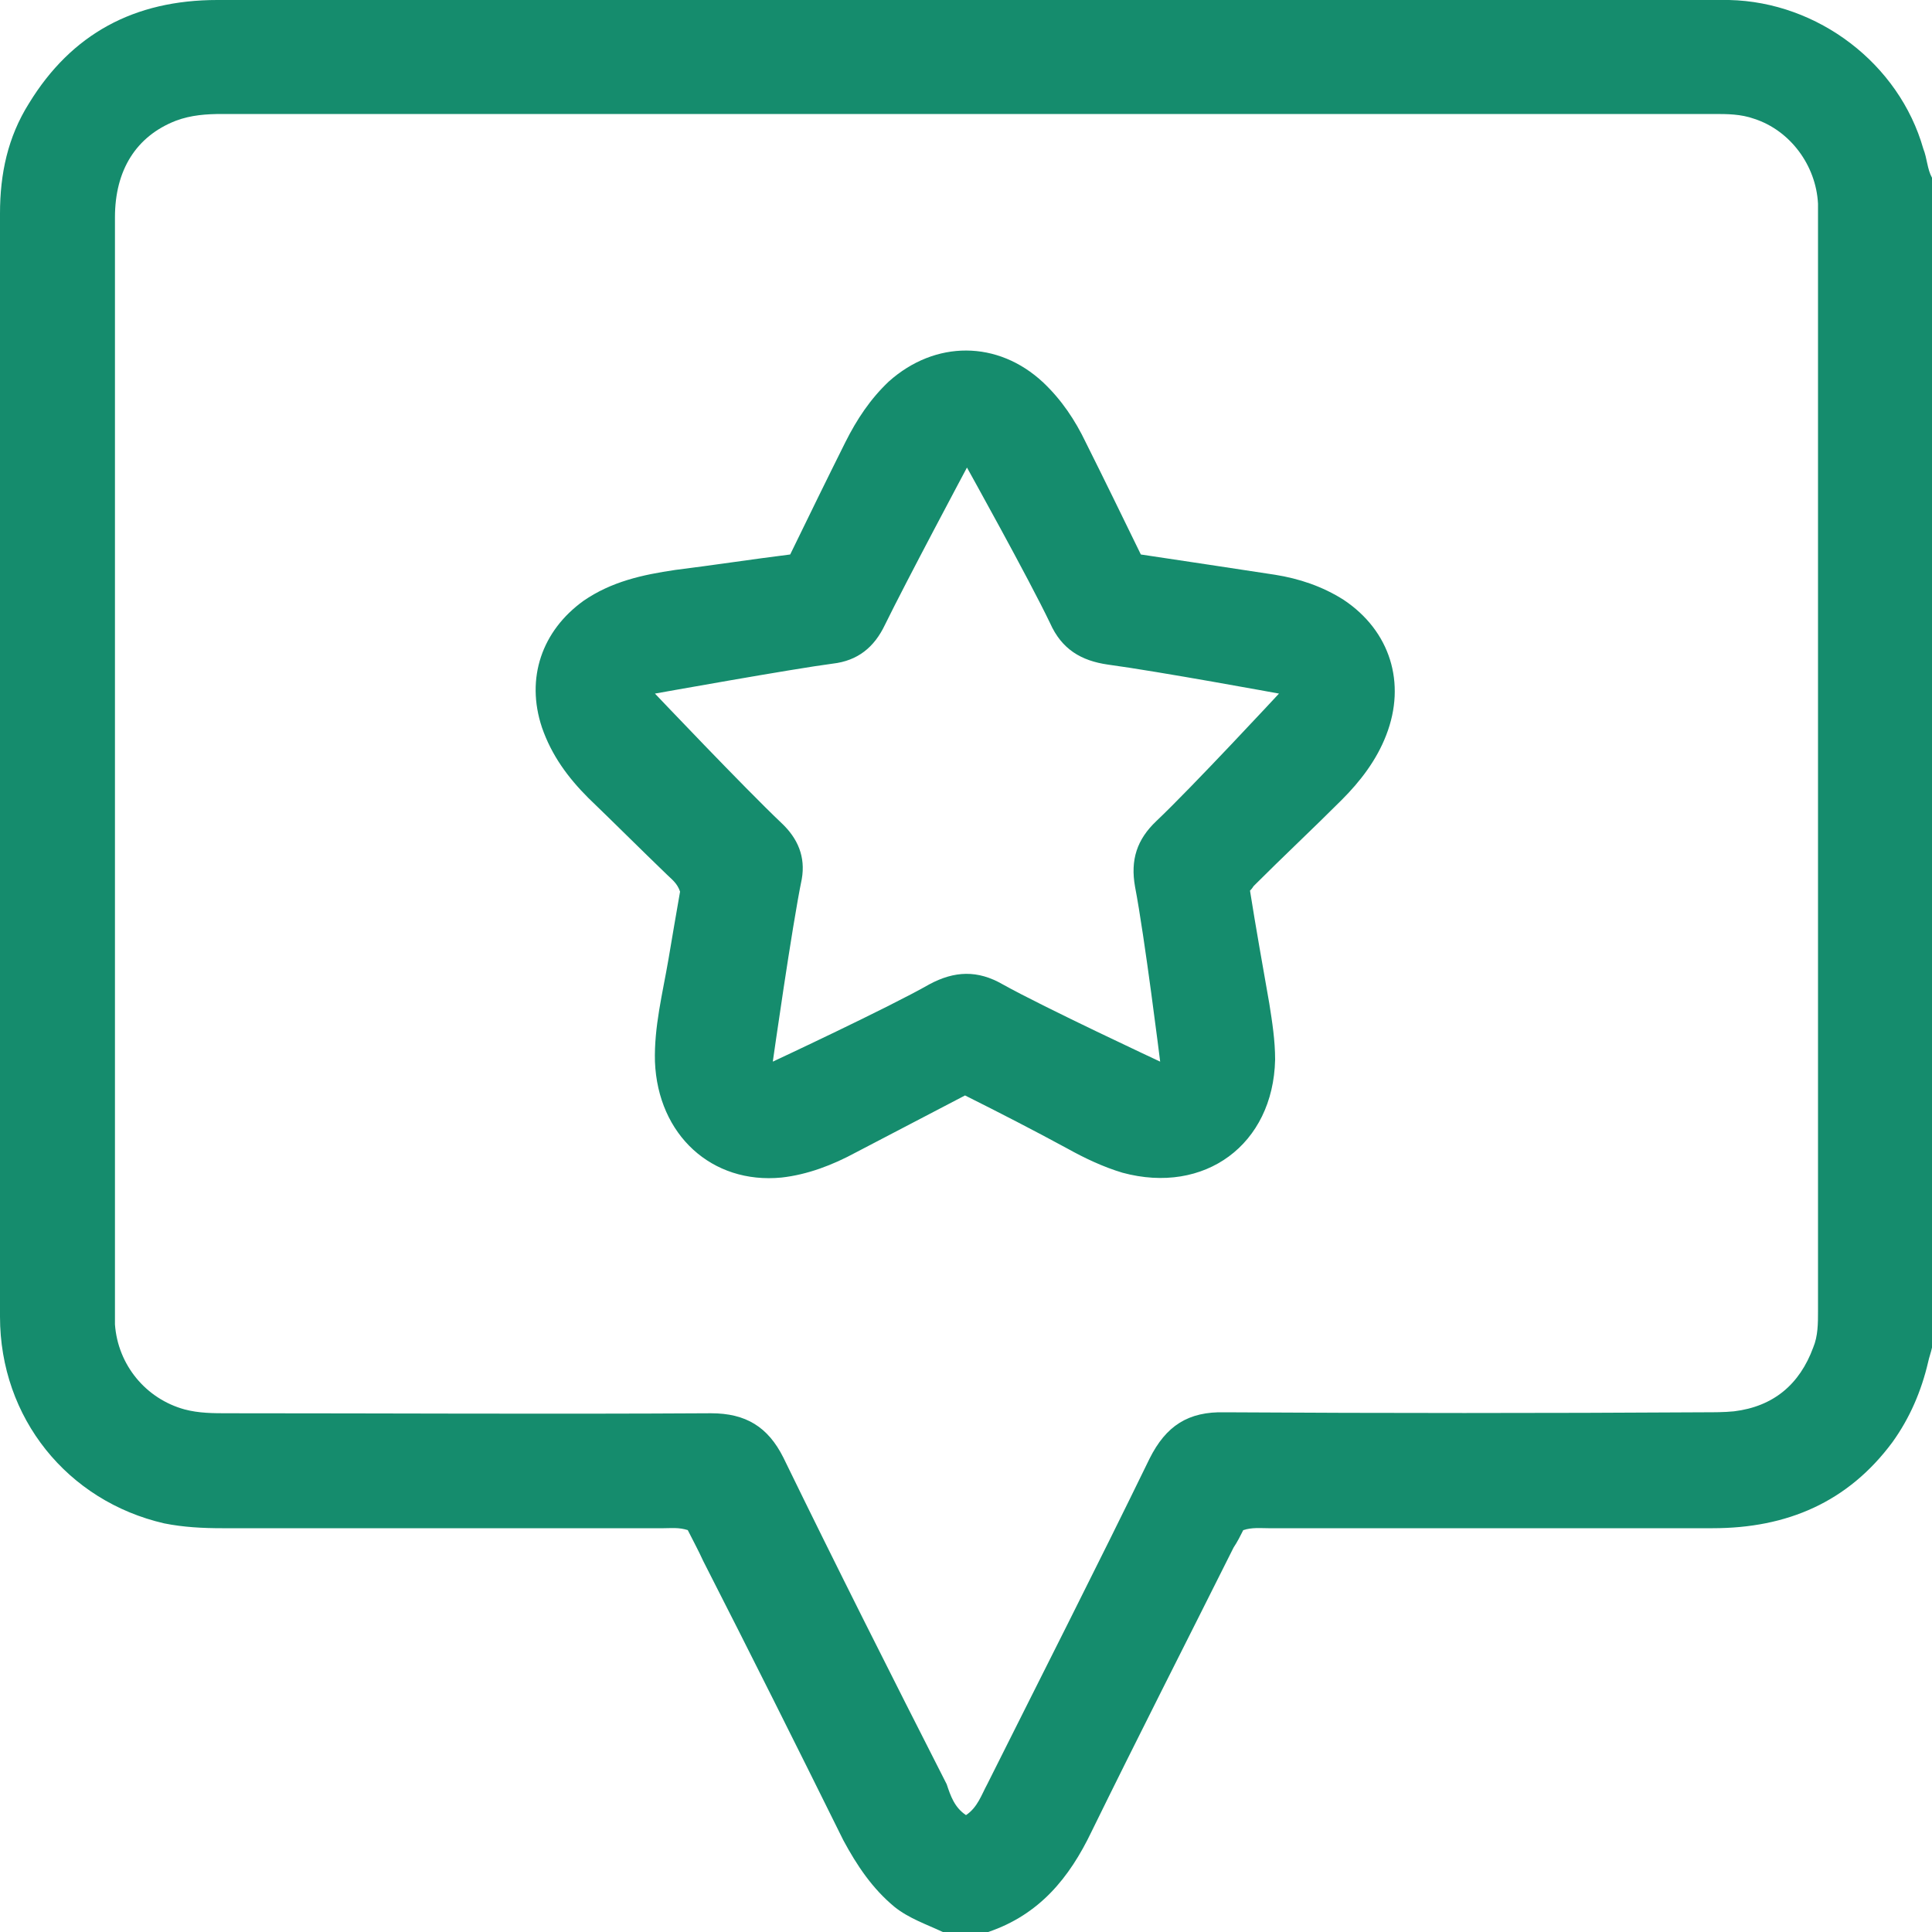
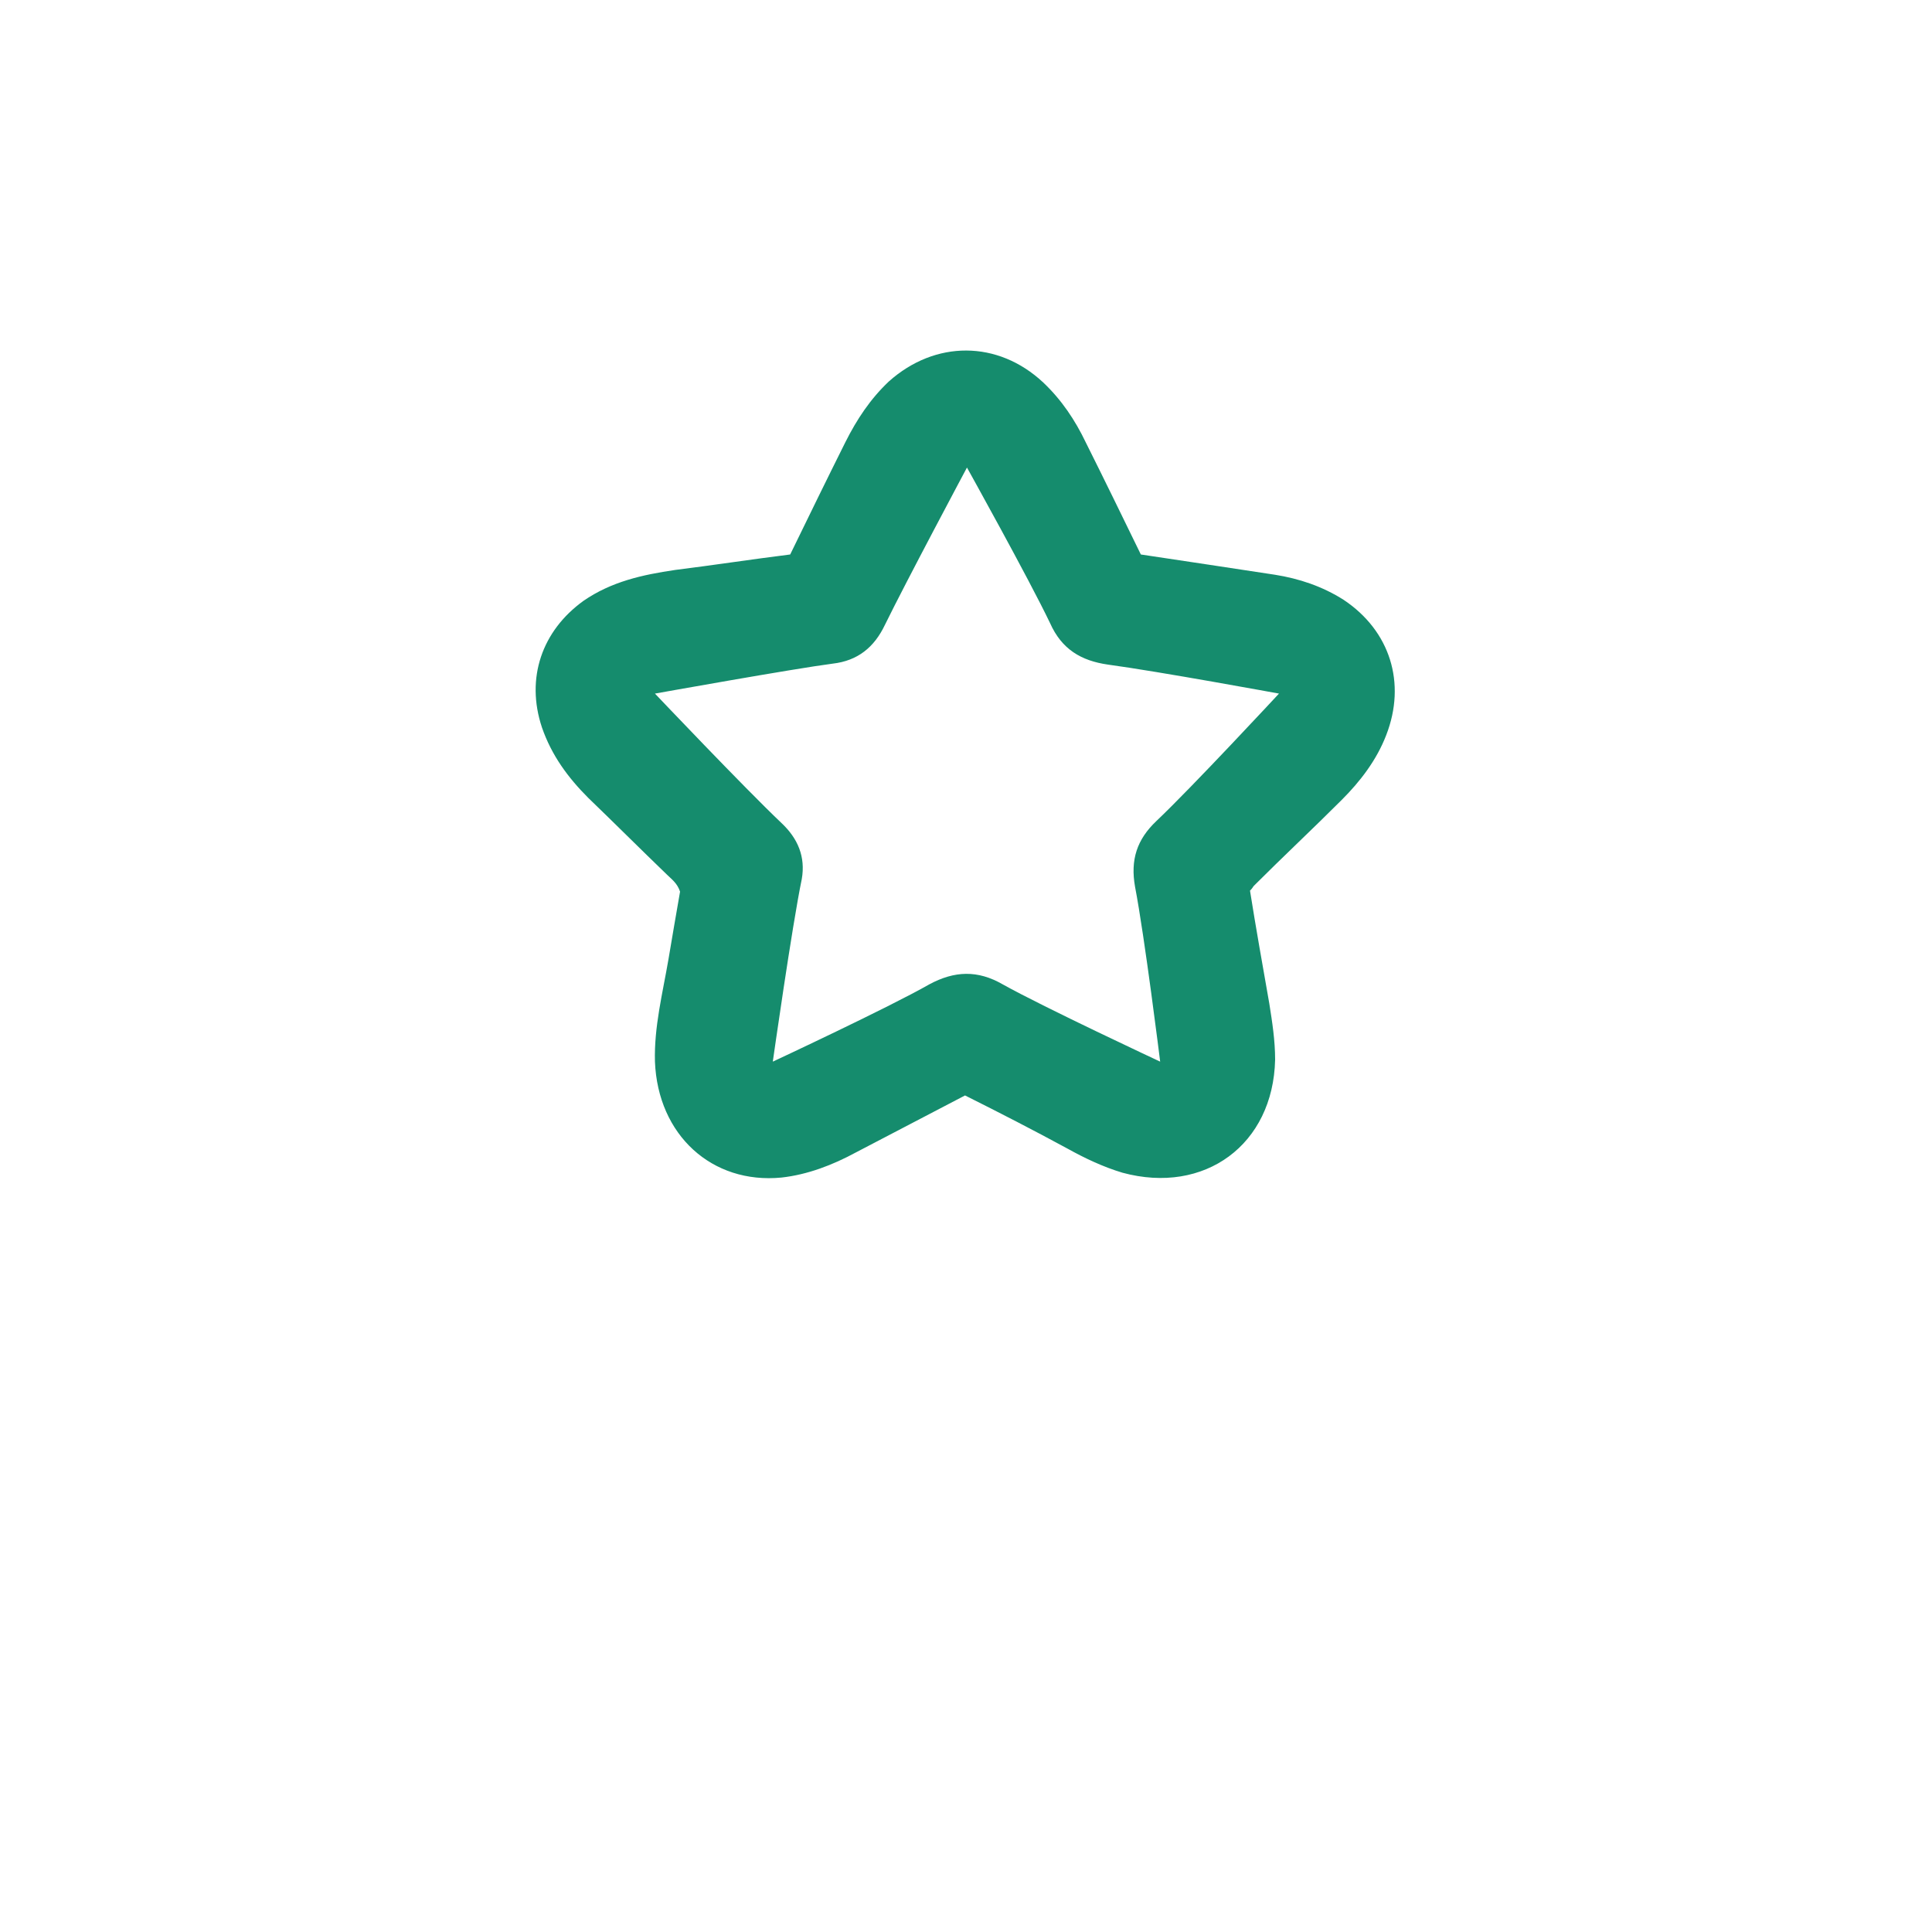
<svg xmlns="http://www.w3.org/2000/svg" version="1.1" id="Layer_1" x="0" y="0" viewBox="0 0 200 200" style="enable-background:new 0 0 200 200" xml:space="preserve">
  <style>.st0{fill:#158c6d}</style>
-   <path class="st0" d="M200 18.4v121.1c-.1.5-.3 1-.4 1.5-.7 3-1.9 5.8-3.7 8.3-4.6 6.2-10.9 8.9-18.6 8.9h-46c-.8 0-1.7-.1-2.6.2-.3.6-.6 1.2-1 1.8-4.9 9.8-9.9 19.6-14.7 29.4-2.3 4.8-5.4 8.6-10.7 10.4h-4.7c-1.7-.8-3.5-1.4-5-2.6-2.3-1.9-3.9-4.3-5.3-6.9-4.8-9.7-9.6-19.3-14.5-28.9-.5-1.1-1.1-2.2-1.6-3.2-.9-.3-1.7-.2-2.5-.2H23c-2 0-4-.1-6-.5-10-2.3-17-10.9-17-21.4V22.1c0-4.1.8-7.9 3-11.4C7.4 3.5 13.9 0 22.5 0H179c9.2.2 17.6 6.6 20.1 15.4.4 1 .4 2.1.9 3zM100 187.9c1.2-.8 1.6-2.1 2.2-3.2 5.6-11.2 11.3-22.4 16.8-33.7 1.7-3.4 4-4.9 7.8-4.8 16.5.1 33.1.1 49.6 0 1 0 2.1 0 3.1-.1 4.1-.5 6.8-2.8 8.2-6.6.5-1.2.5-2.5.5-3.8V21.1c-.2-4-2.9-7.6-6.6-8.8-1.4-.5-2.8-.5-4.2-.5H23c-1.6 0-3.2.1-4.8.7-4.1 1.6-6.3 5.1-6.3 10v114.6c.3 4.2 3.2 7.7 7.2 8.8 1.5.4 3 .4 4.5.4 16.7 0 33.3.1 50 0 3.6 0 5.9 1.4 7.5 4.6 5.5 11.3 11.2 22.6 16.9 33.8.4 1.2.8 2.4 2 3.2z" />
-   <path class="st0" d="M81.8 57.4c1.9-3.9 3.8-7.8 5.7-11.6 1.2-2.4 2.6-4.5 4.5-6.3 4.8-4.3 11.3-4.3 16 .1 1.9 1.8 3.3 3.9 4.4 6.2 1.9 3.8 3.8 7.7 5.7 11.6 4.7.7 9.3 1.4 13.9 2.1 2.5.4 4.9 1.2 7.1 2.6 4.8 3.2 6.5 8.6 4.4 14-1 2.6-2.7 4.8-4.6 6.7-3 3-6.1 5.9-9.1 8.9-.1.1-.1.2-.4.5.6 3.8 1.3 7.7 2 11.7.3 1.9.6 3.8.6 5.8-.2 8.8-7.3 14-15.8 11.7-2-.6-3.9-1.5-5.7-2.5-3.5-1.9-7-3.7-10.6-5.5-3.8 2-7.5 3.9-11.3 5.9-2.4 1.3-5 2.3-7.7 2.6-7.2.7-12.8-4.4-13.1-12-.1-3.6.8-7.1 1.4-10.6.4-2.4.8-4.7 1.2-7-.3-.9-.9-1.3-1.4-1.8-2.7-2.6-5.4-5.3-8.1-7.9-2.1-2.1-3.8-4.4-4.8-7.3-1.7-5.1 0-10 4.3-13.1 2.9-2 6.1-2.7 9.5-3.2 4-.5 7.9-1.1 11.9-1.6zM80 109.9s12-5.6 16.2-8c2.6-1.4 5-1.5 7.6 0 4.3 2.4 16.3 8 16.3 8s-1.6-12.9-2.6-18.1c-.5-2.8.2-4.9 2.2-6.8 3.7-3.5 12.7-13.2 12.7-13.2s-12.5-2.3-17.7-3c-2.8-.4-4.8-1.6-6-4.3-2.2-4.6-8.6-16.1-8.6-16.1s-6.3 11.8-8.5 16.3c-1.1 2.3-2.8 3.7-5.4 4-3.9.5-18.4 3.1-18.4 3.1s9.3 9.8 13.1 13.4c1.7 1.6 2.5 3.5 2.1 5.8-1 4.8-3 18.9-3 18.9z" />
+   <path class="st0" d="M81.8 57.4c1.9-3.9 3.8-7.8 5.7-11.6 1.2-2.4 2.6-4.5 4.5-6.3 4.8-4.3 11.3-4.3 16 .1 1.9 1.8 3.3 3.9 4.4 6.2 1.9 3.8 3.8 7.7 5.7 11.6 4.7.7 9.3 1.4 13.9 2.1 2.5.4 4.9 1.2 7.1 2.6 4.8 3.2 6.5 8.6 4.4 14-1 2.6-2.7 4.8-4.6 6.7-3 3-6.1 5.9-9.1 8.9-.1.1-.1.2-.4.5.6 3.8 1.3 7.7 2 11.7.3 1.9.6 3.8.6 5.8-.2 8.8-7.3 14-15.8 11.7-2-.6-3.9-1.5-5.7-2.5-3.5-1.9-7-3.7-10.6-5.5-3.8 2-7.5 3.9-11.3 5.9-2.4 1.3-5 2.3-7.7 2.6-7.2.7-12.8-4.4-13.1-12-.1-3.6.8-7.1 1.4-10.6.4-2.4.8-4.7 1.2-7-.3-.9-.9-1.3-1.4-1.8-2.7-2.6-5.4-5.3-8.1-7.9-2.1-2.1-3.8-4.4-4.8-7.3-1.7-5.1 0-10 4.3-13.1 2.9-2 6.1-2.7 9.5-3.2 4-.5 7.9-1.1 11.9-1.6zM80 109.9s12-5.6 16.2-8c2.6-1.4 5-1.5 7.6 0 4.3 2.4 16.3 8 16.3 8s-1.6-12.9-2.6-18.1c-.5-2.8.2-4.9 2.2-6.8 3.7-3.5 12.7-13.2 12.7-13.2s-12.5-2.3-17.7-3c-2.8-.4-4.8-1.6-6-4.3-2.2-4.6-8.6-16.1-8.6-16.1s-6.3 11.8-8.5 16.3c-1.1 2.3-2.8 3.7-5.4 4-3.9.5-18.4 3.1-18.4 3.1s9.3 9.8 13.1 13.4c1.7 1.6 2.5 3.5 2.1 5.8-1 4.8-3 18.9-3 18.9" />
</svg>